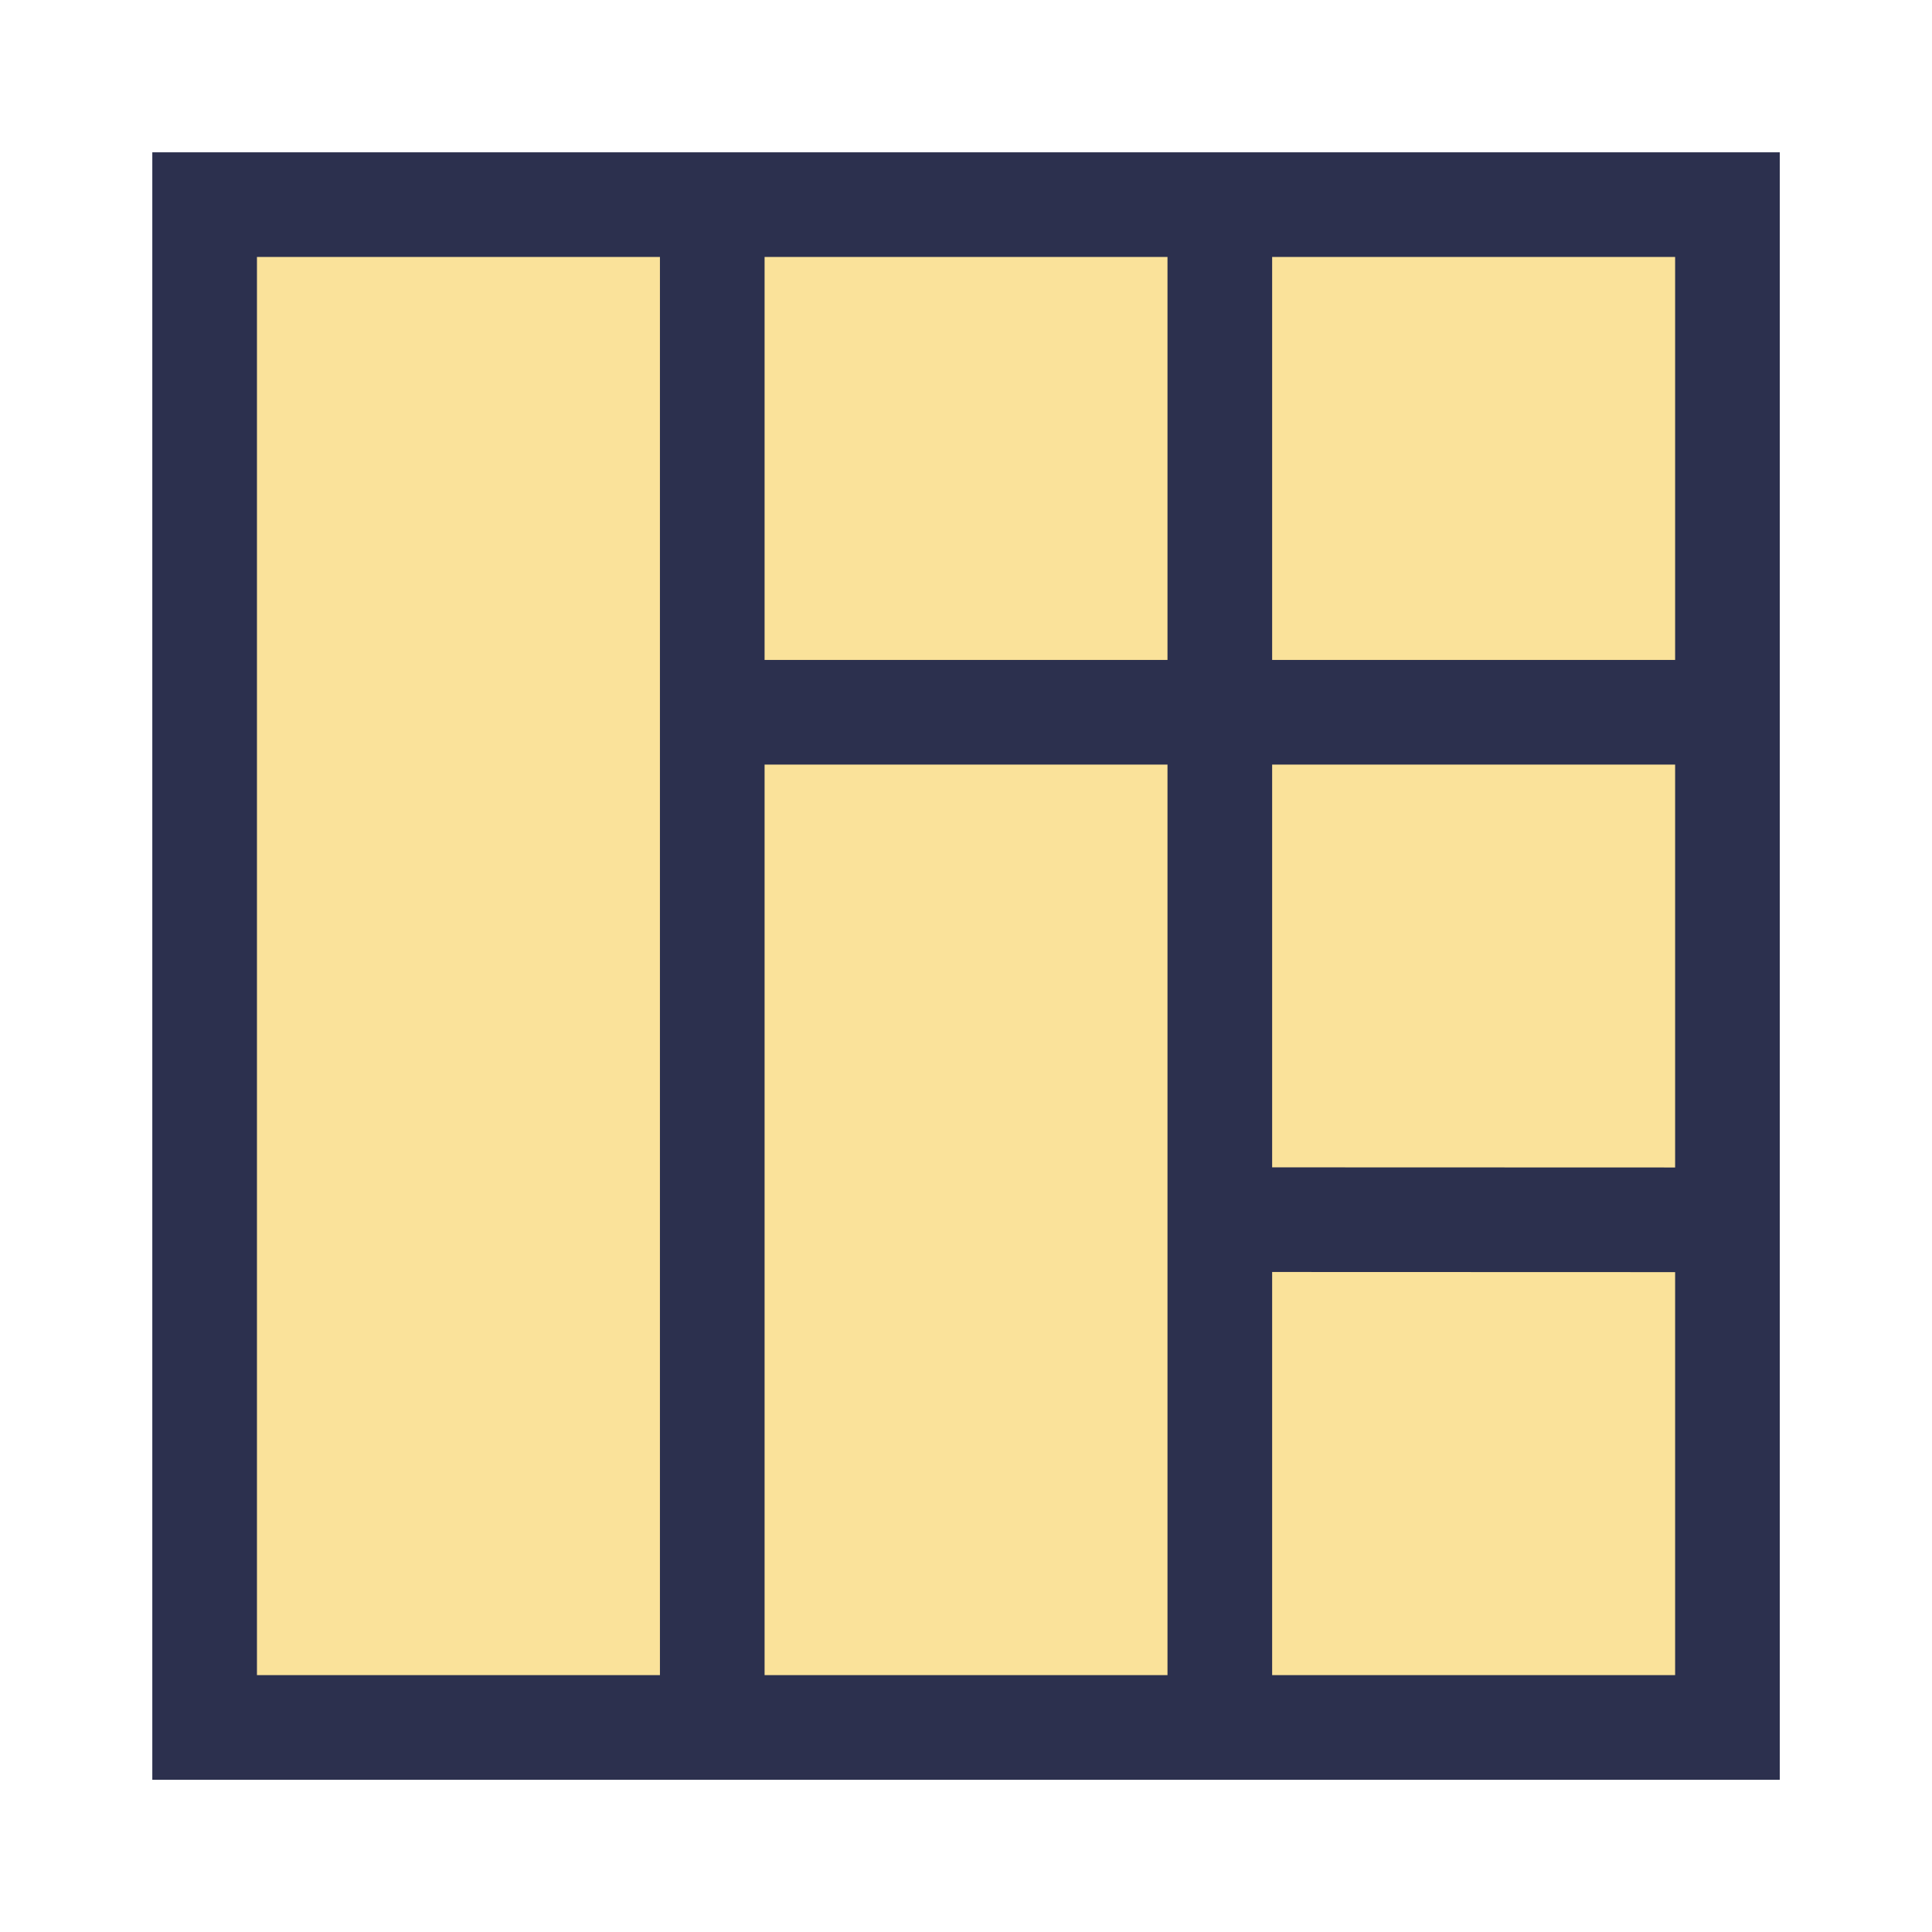
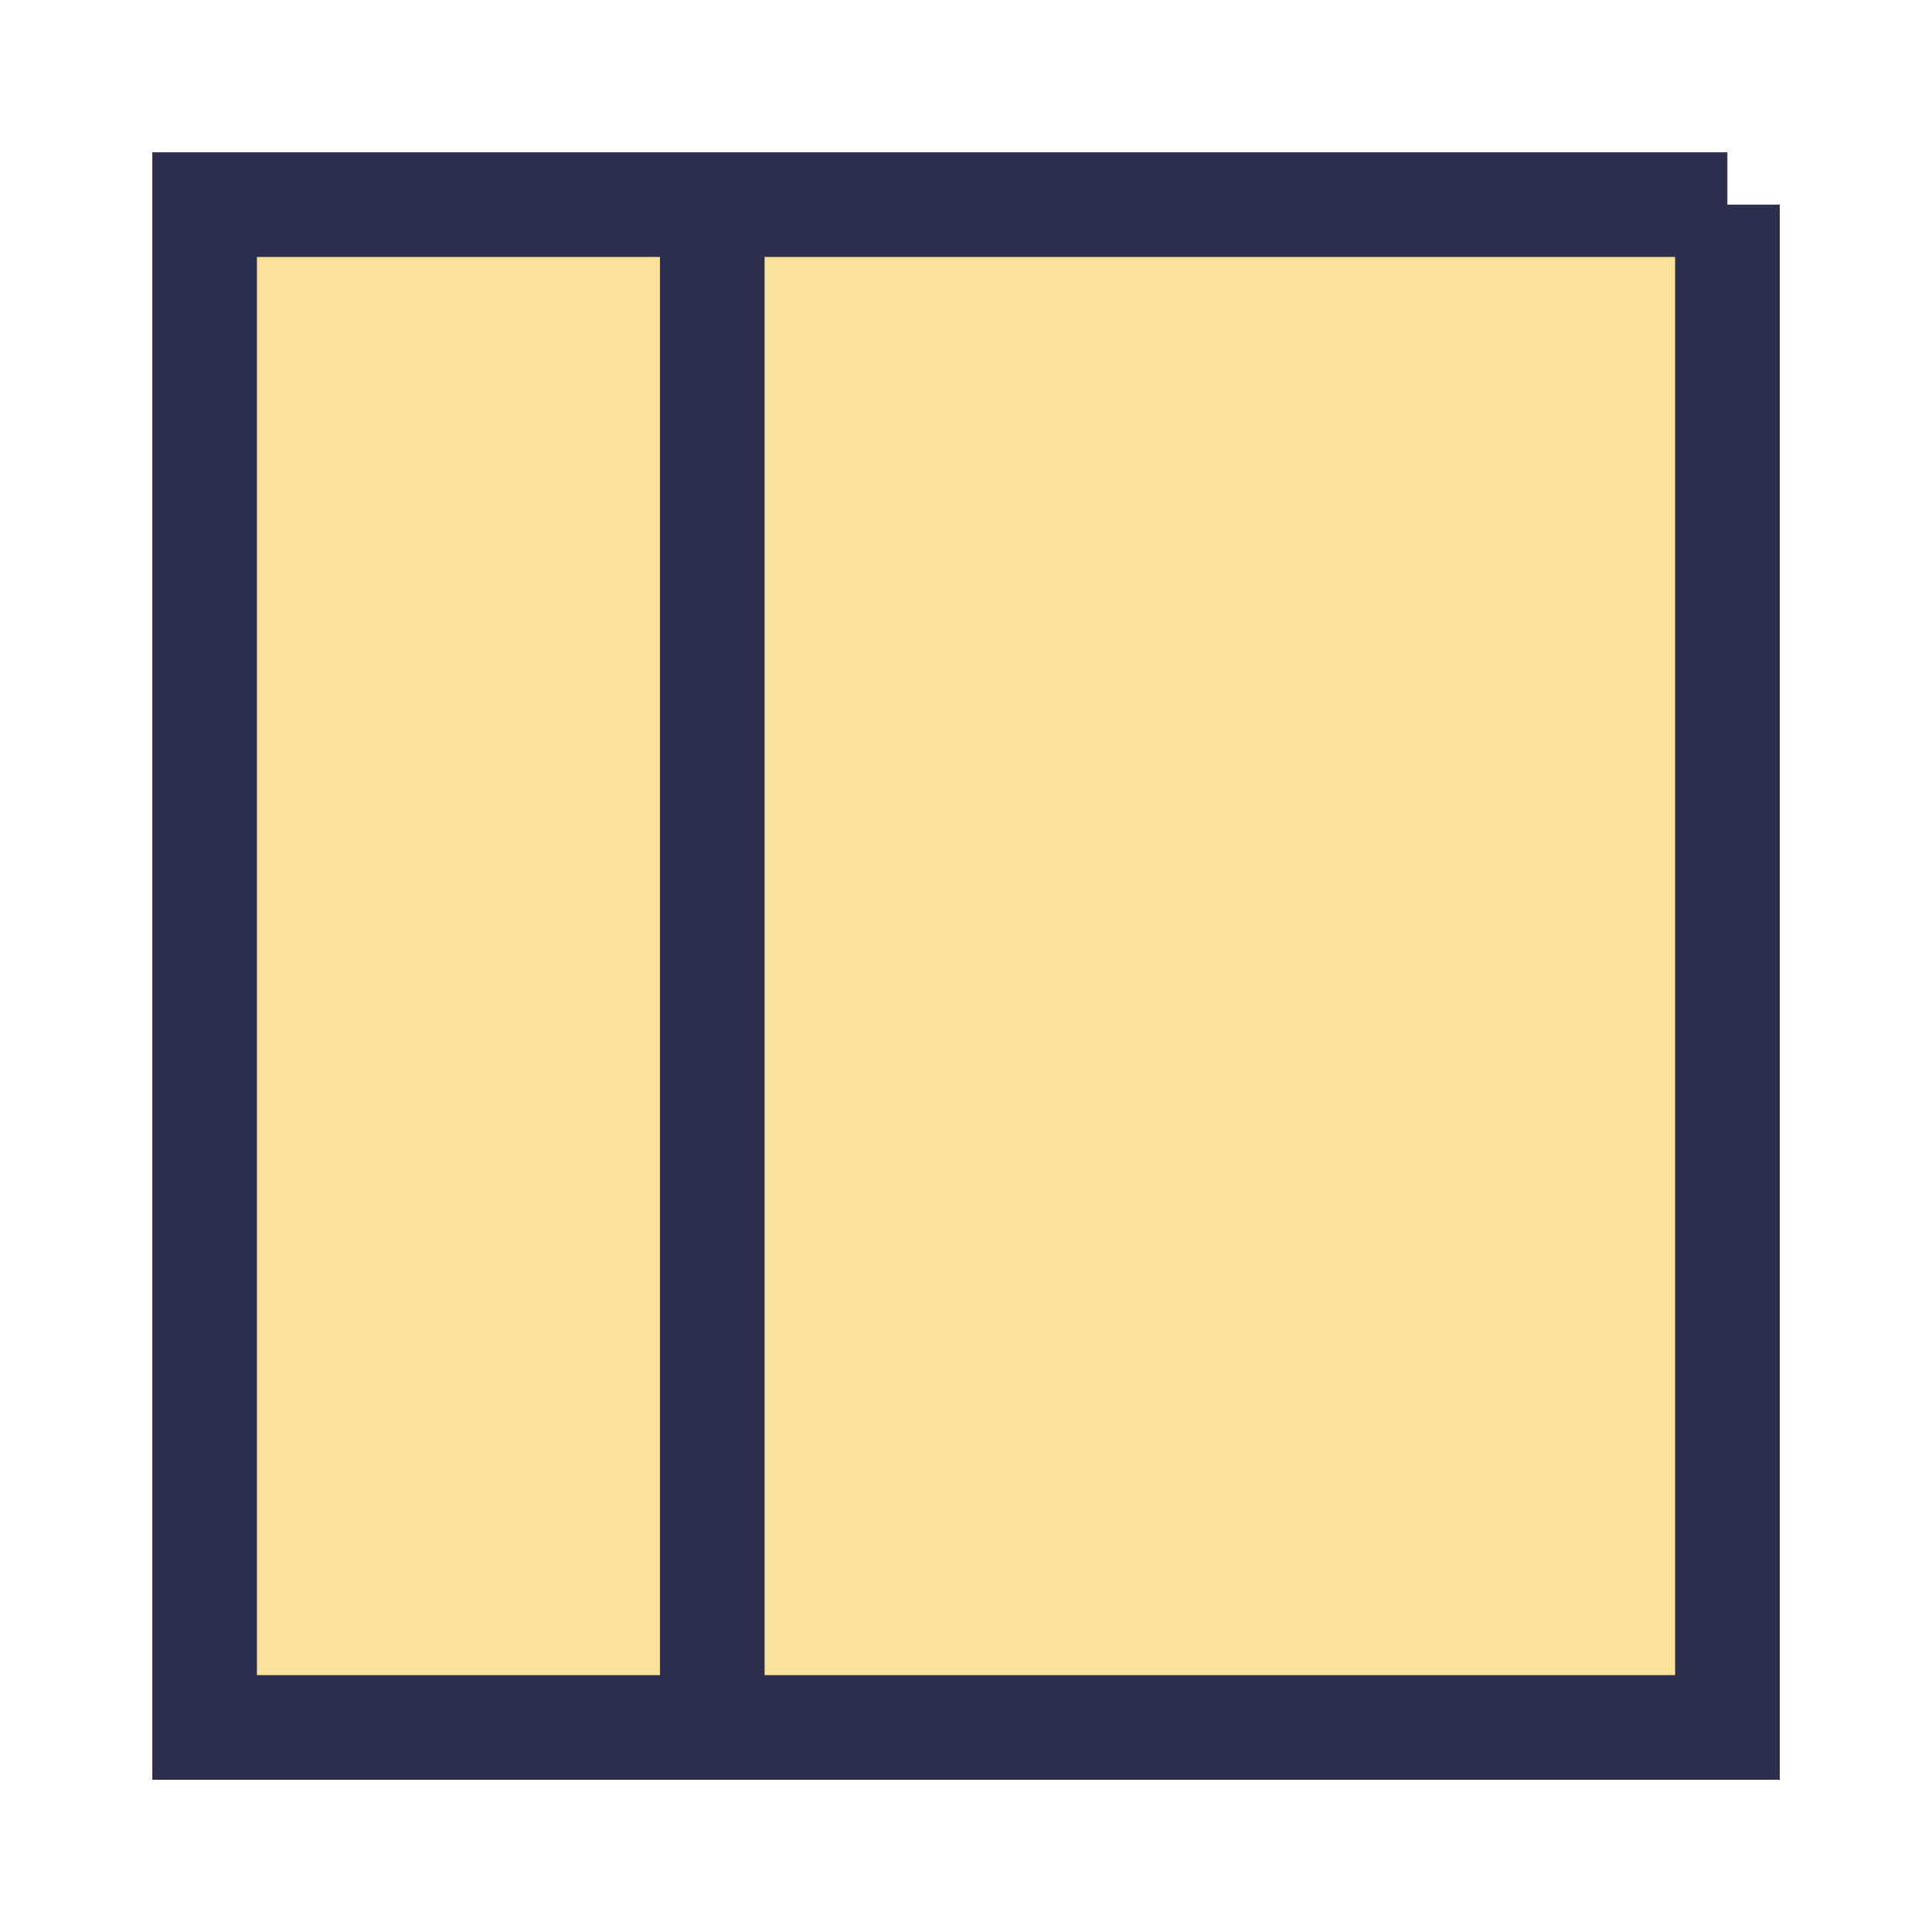
<svg xmlns="http://www.w3.org/2000/svg" fill="none" viewBox="-0.65 -0.65 24 24" id="Layout-Window-31--Streamline-Sharp.svg">
  <desc>Layout Window 31 Streamline Icon: https://streamlinehq.com</desc>
  <g id="Layout-Window-31--Streamline-Sharp.svg">
    <path id="Rectangle 2138" fill="#fae29a" d="M20.808 1.892H1.892v18.917h18.917V1.892Z" stroke-width="1.3" />
-     <path id="Rectangle 2137" stroke="#2c304e" d="M20.808 1.892H1.892v18.917h18.917V1.892Z" stroke-width="1.3" />
+     <path id="Rectangle 2137" stroke="#2c304e" d="M20.808 1.892H1.892v18.917h18.917V1.892" stroke-width="1.3" />
    <path id="Vector 4149" stroke="#2c304e" d="m8.198 20.808 0 -18.917" stroke-width="1.3" />
-     <path id="Vector 4151" stroke="#2c304e" d="m8.512 8.198 12.297 -0" stroke-width="1.3" />
-     <path id="Vector 4150" stroke="#2c304e" d="m14.503 20.808 0 -18.917" stroke-width="1.3" />
-     <path id="Vector 4152" stroke="#2c304e" d="m14.66 14.501 6.149 0.002" stroke-width="1.3" />
  </g>
</svg>